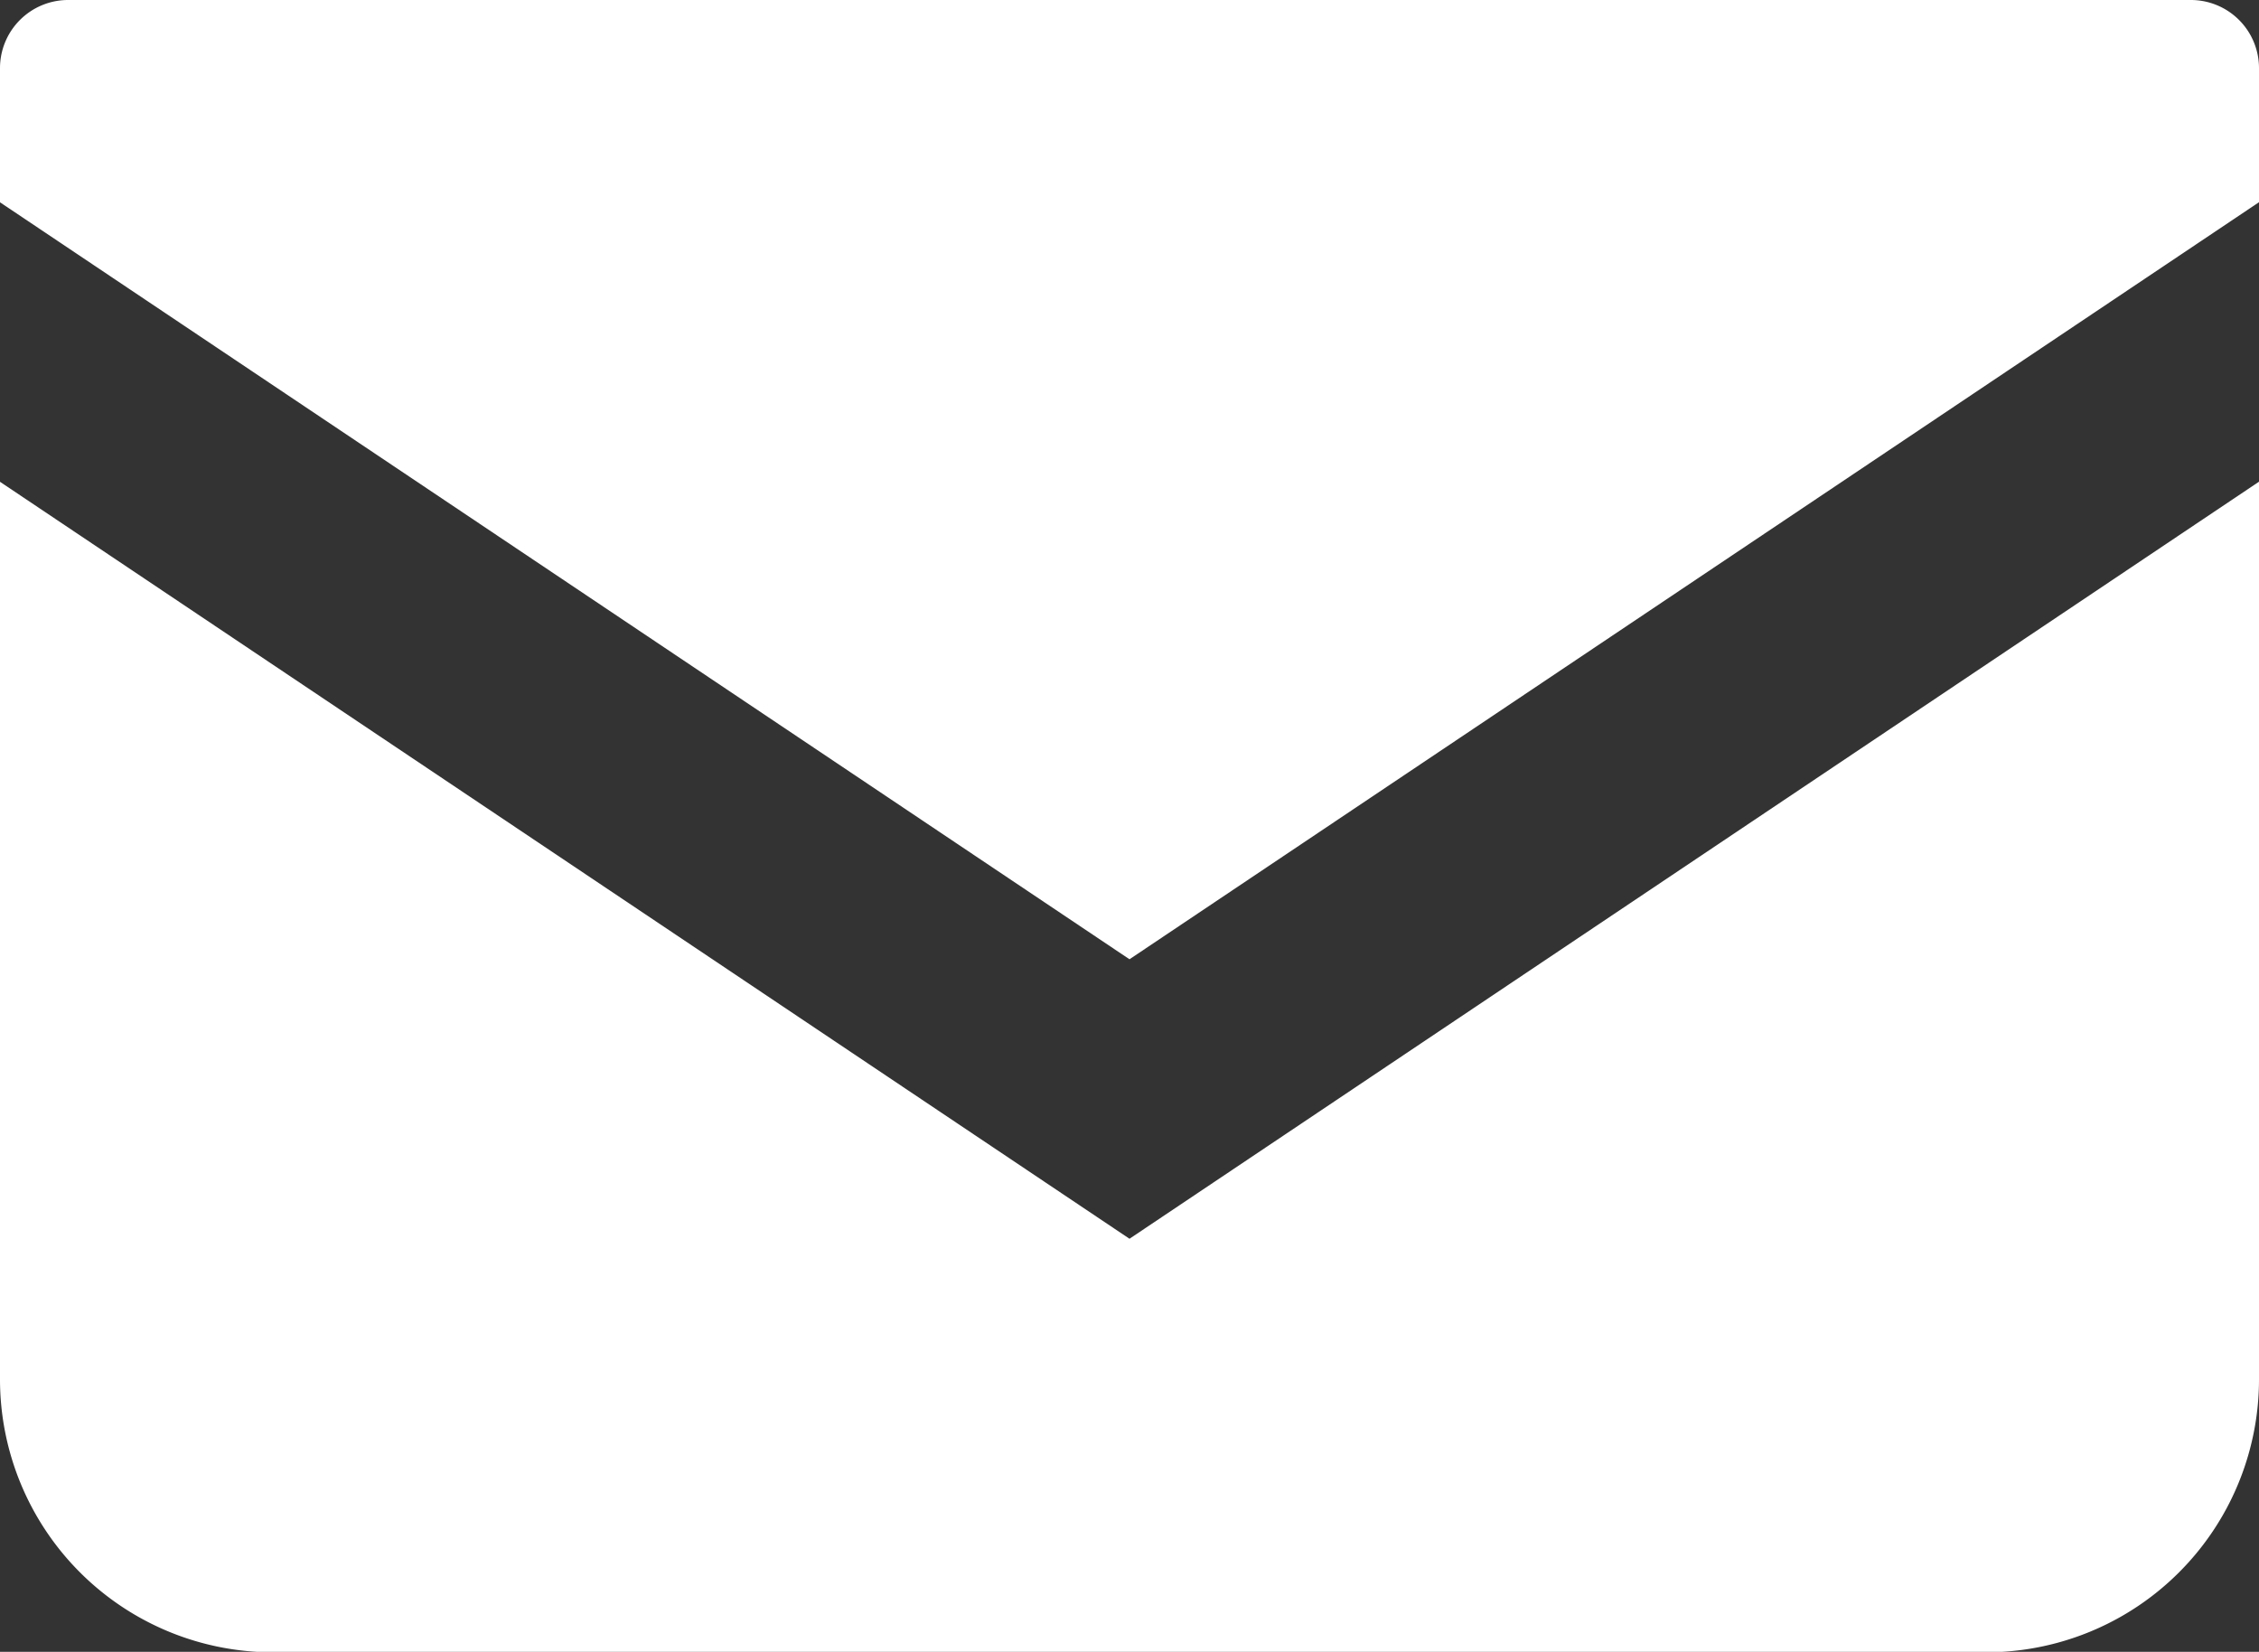
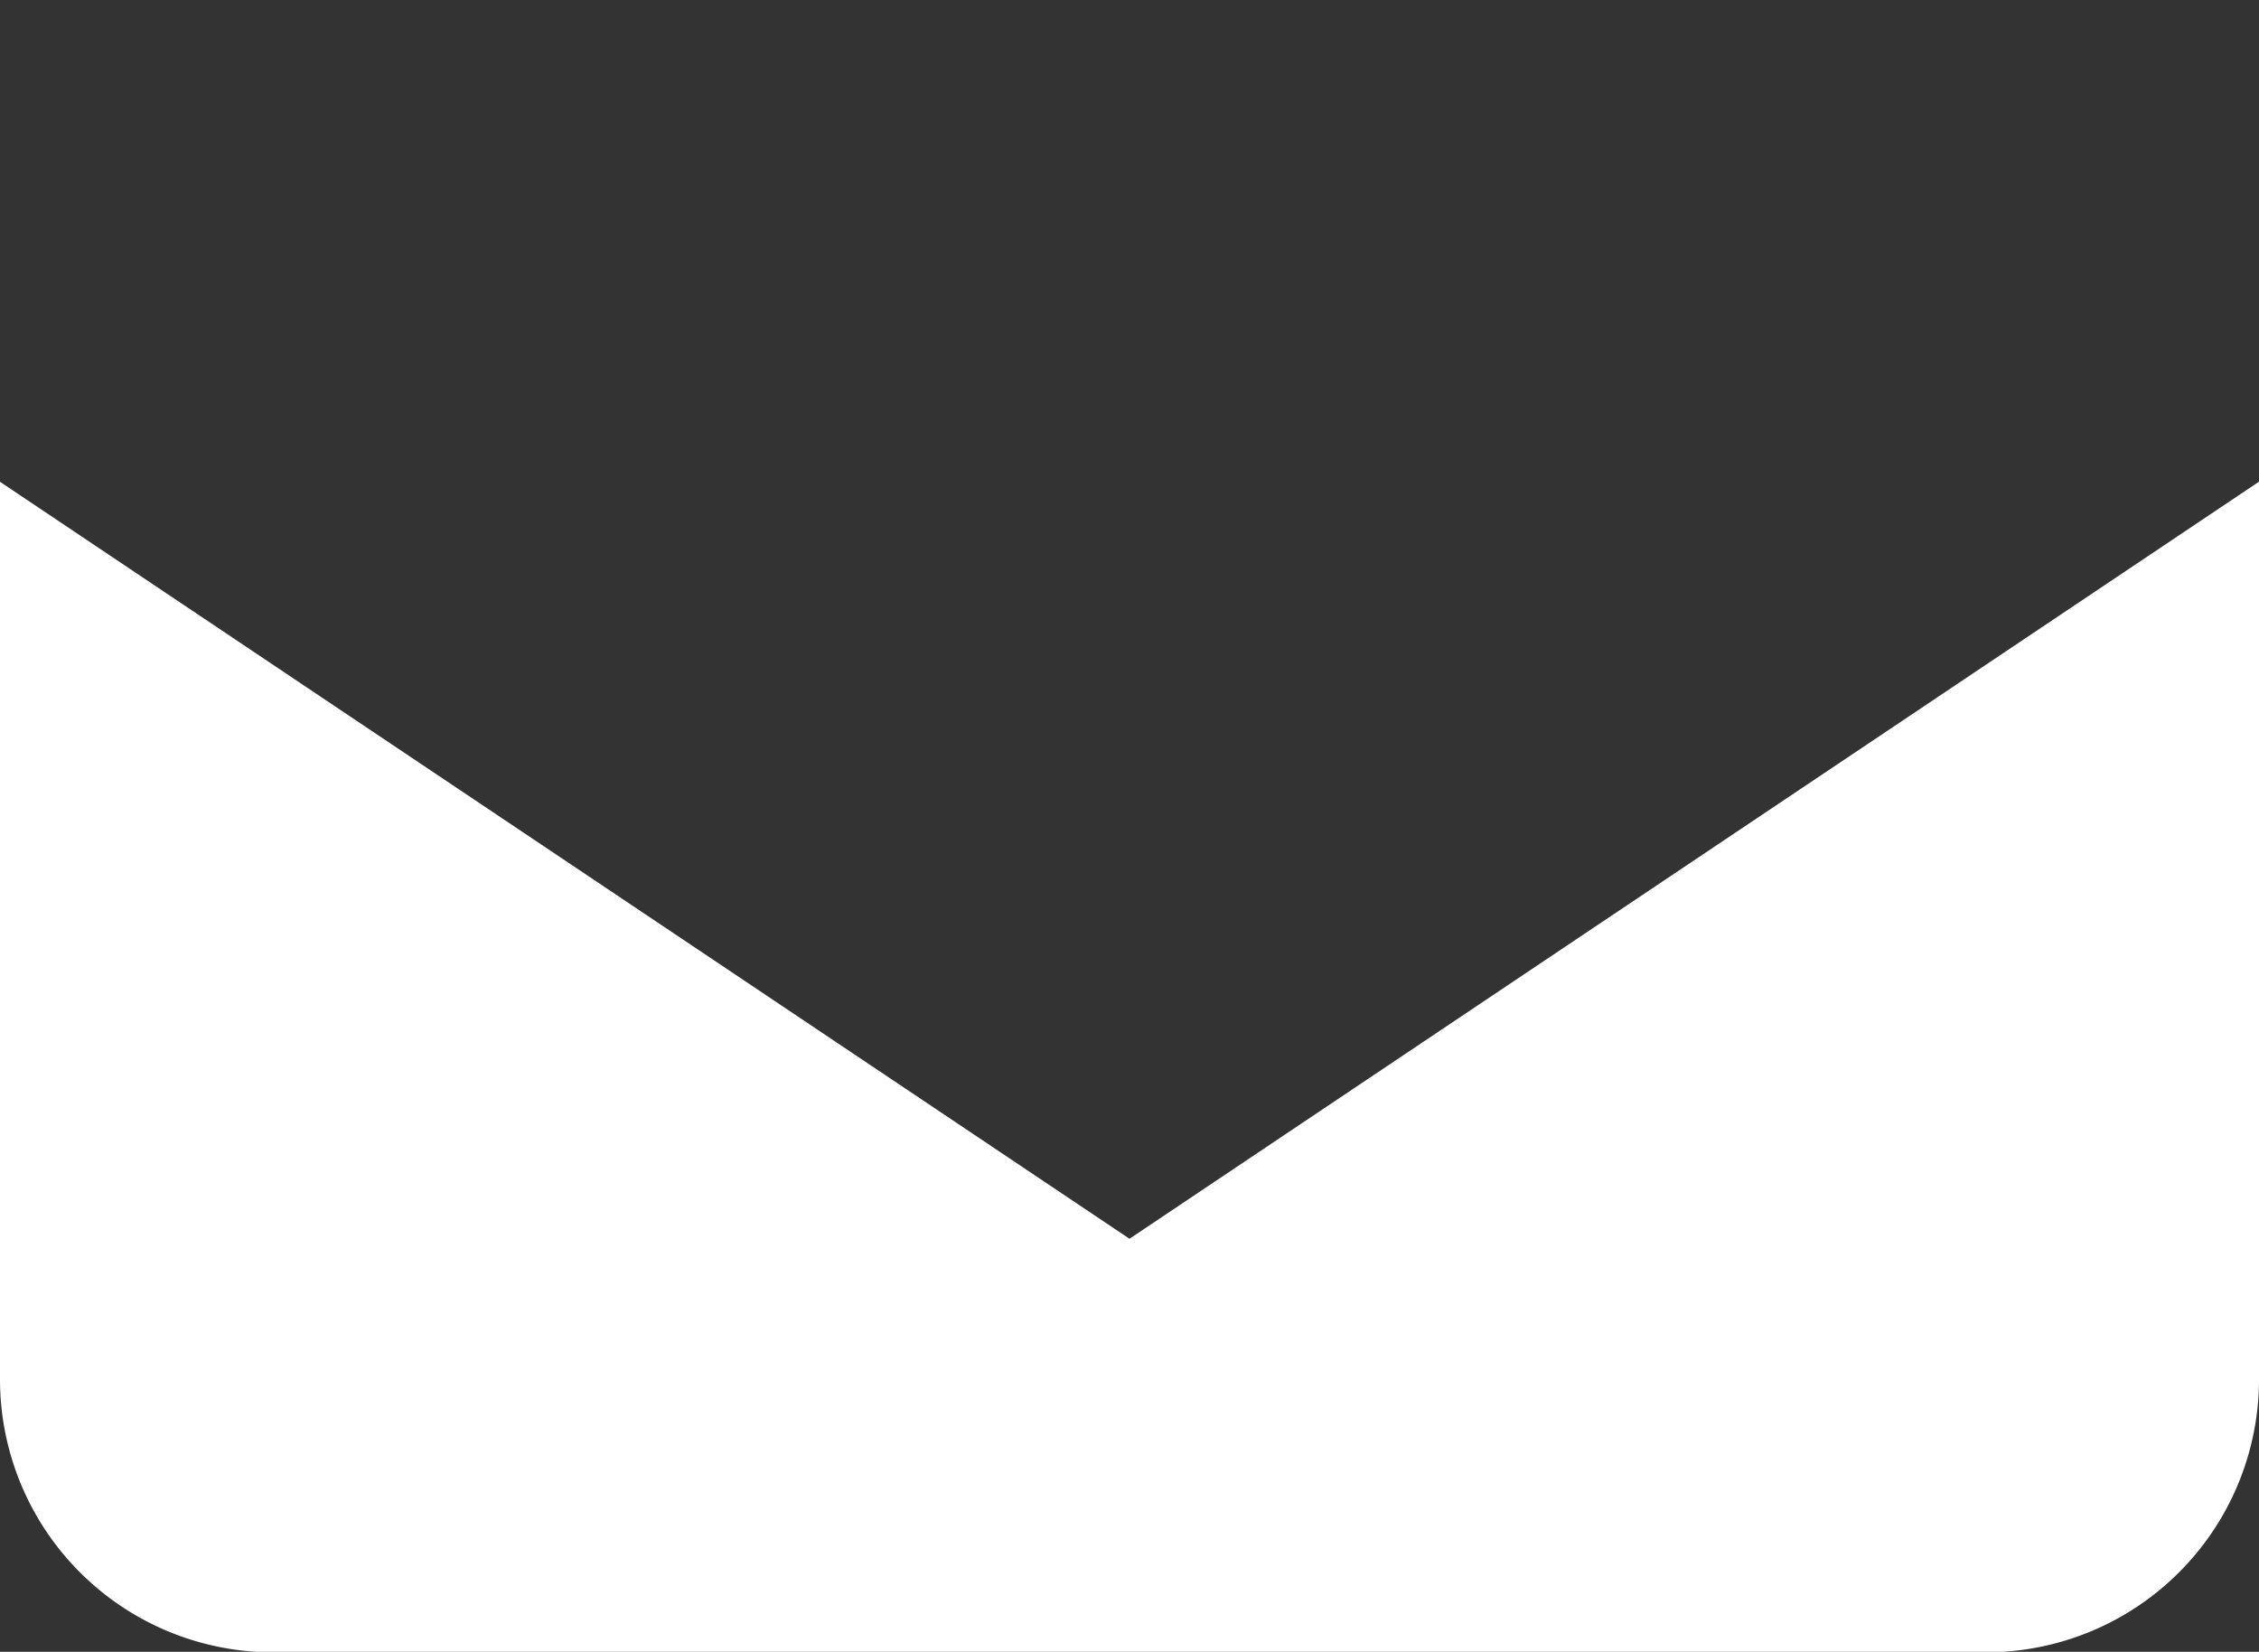
<svg xmlns="http://www.w3.org/2000/svg" width="24" height="17.547">
  <rect width="100%" height="100%" fill="#333333" stroke="none" />
  <g fill="#fff" data-name="グループ 668">
-     <path data-name="パス 16" d="M23.276 0H.724A.724.724 0 000 .723v1.426l12 8.041 12-8.042V.723A.724.724 0 0023.276 0z" />
    <path data-name="パス 17" d="M0 5.118v9.534a2.9 2.9 0 002.9 2.9h18.2a2.9 2.9 0 002.9-2.9V5.117l-12 8.042z" />
  </g>
</svg>